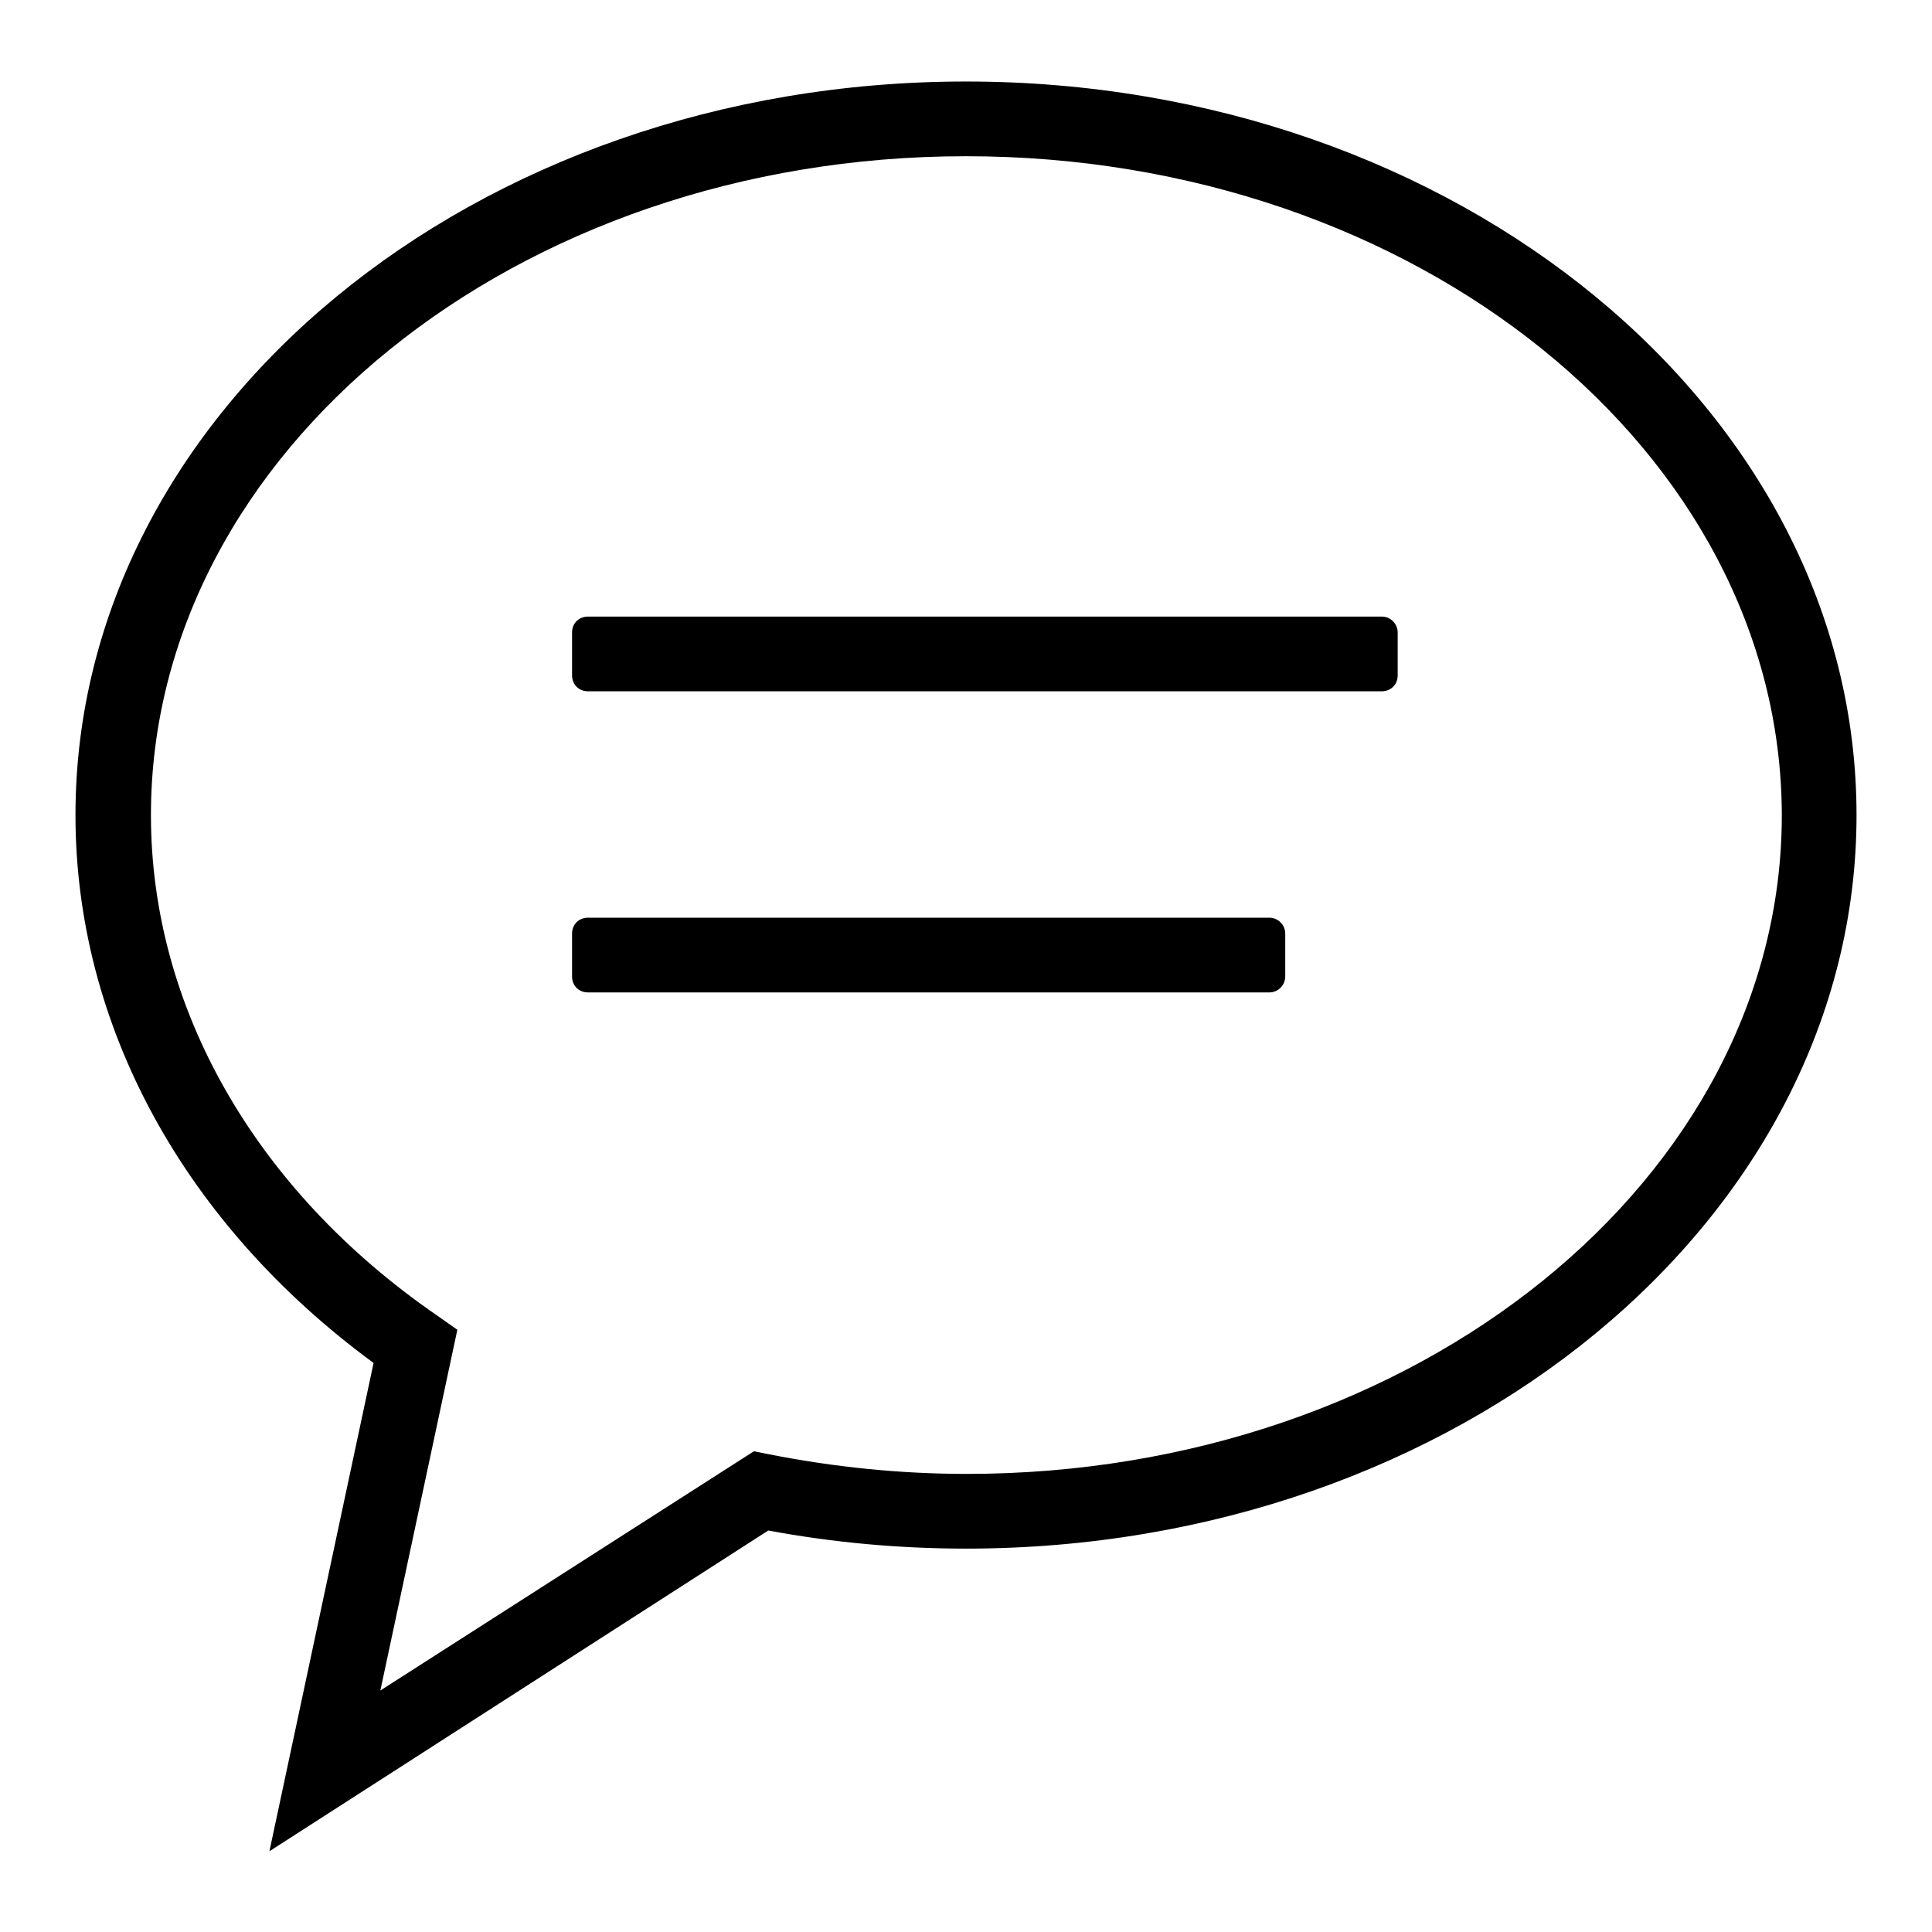
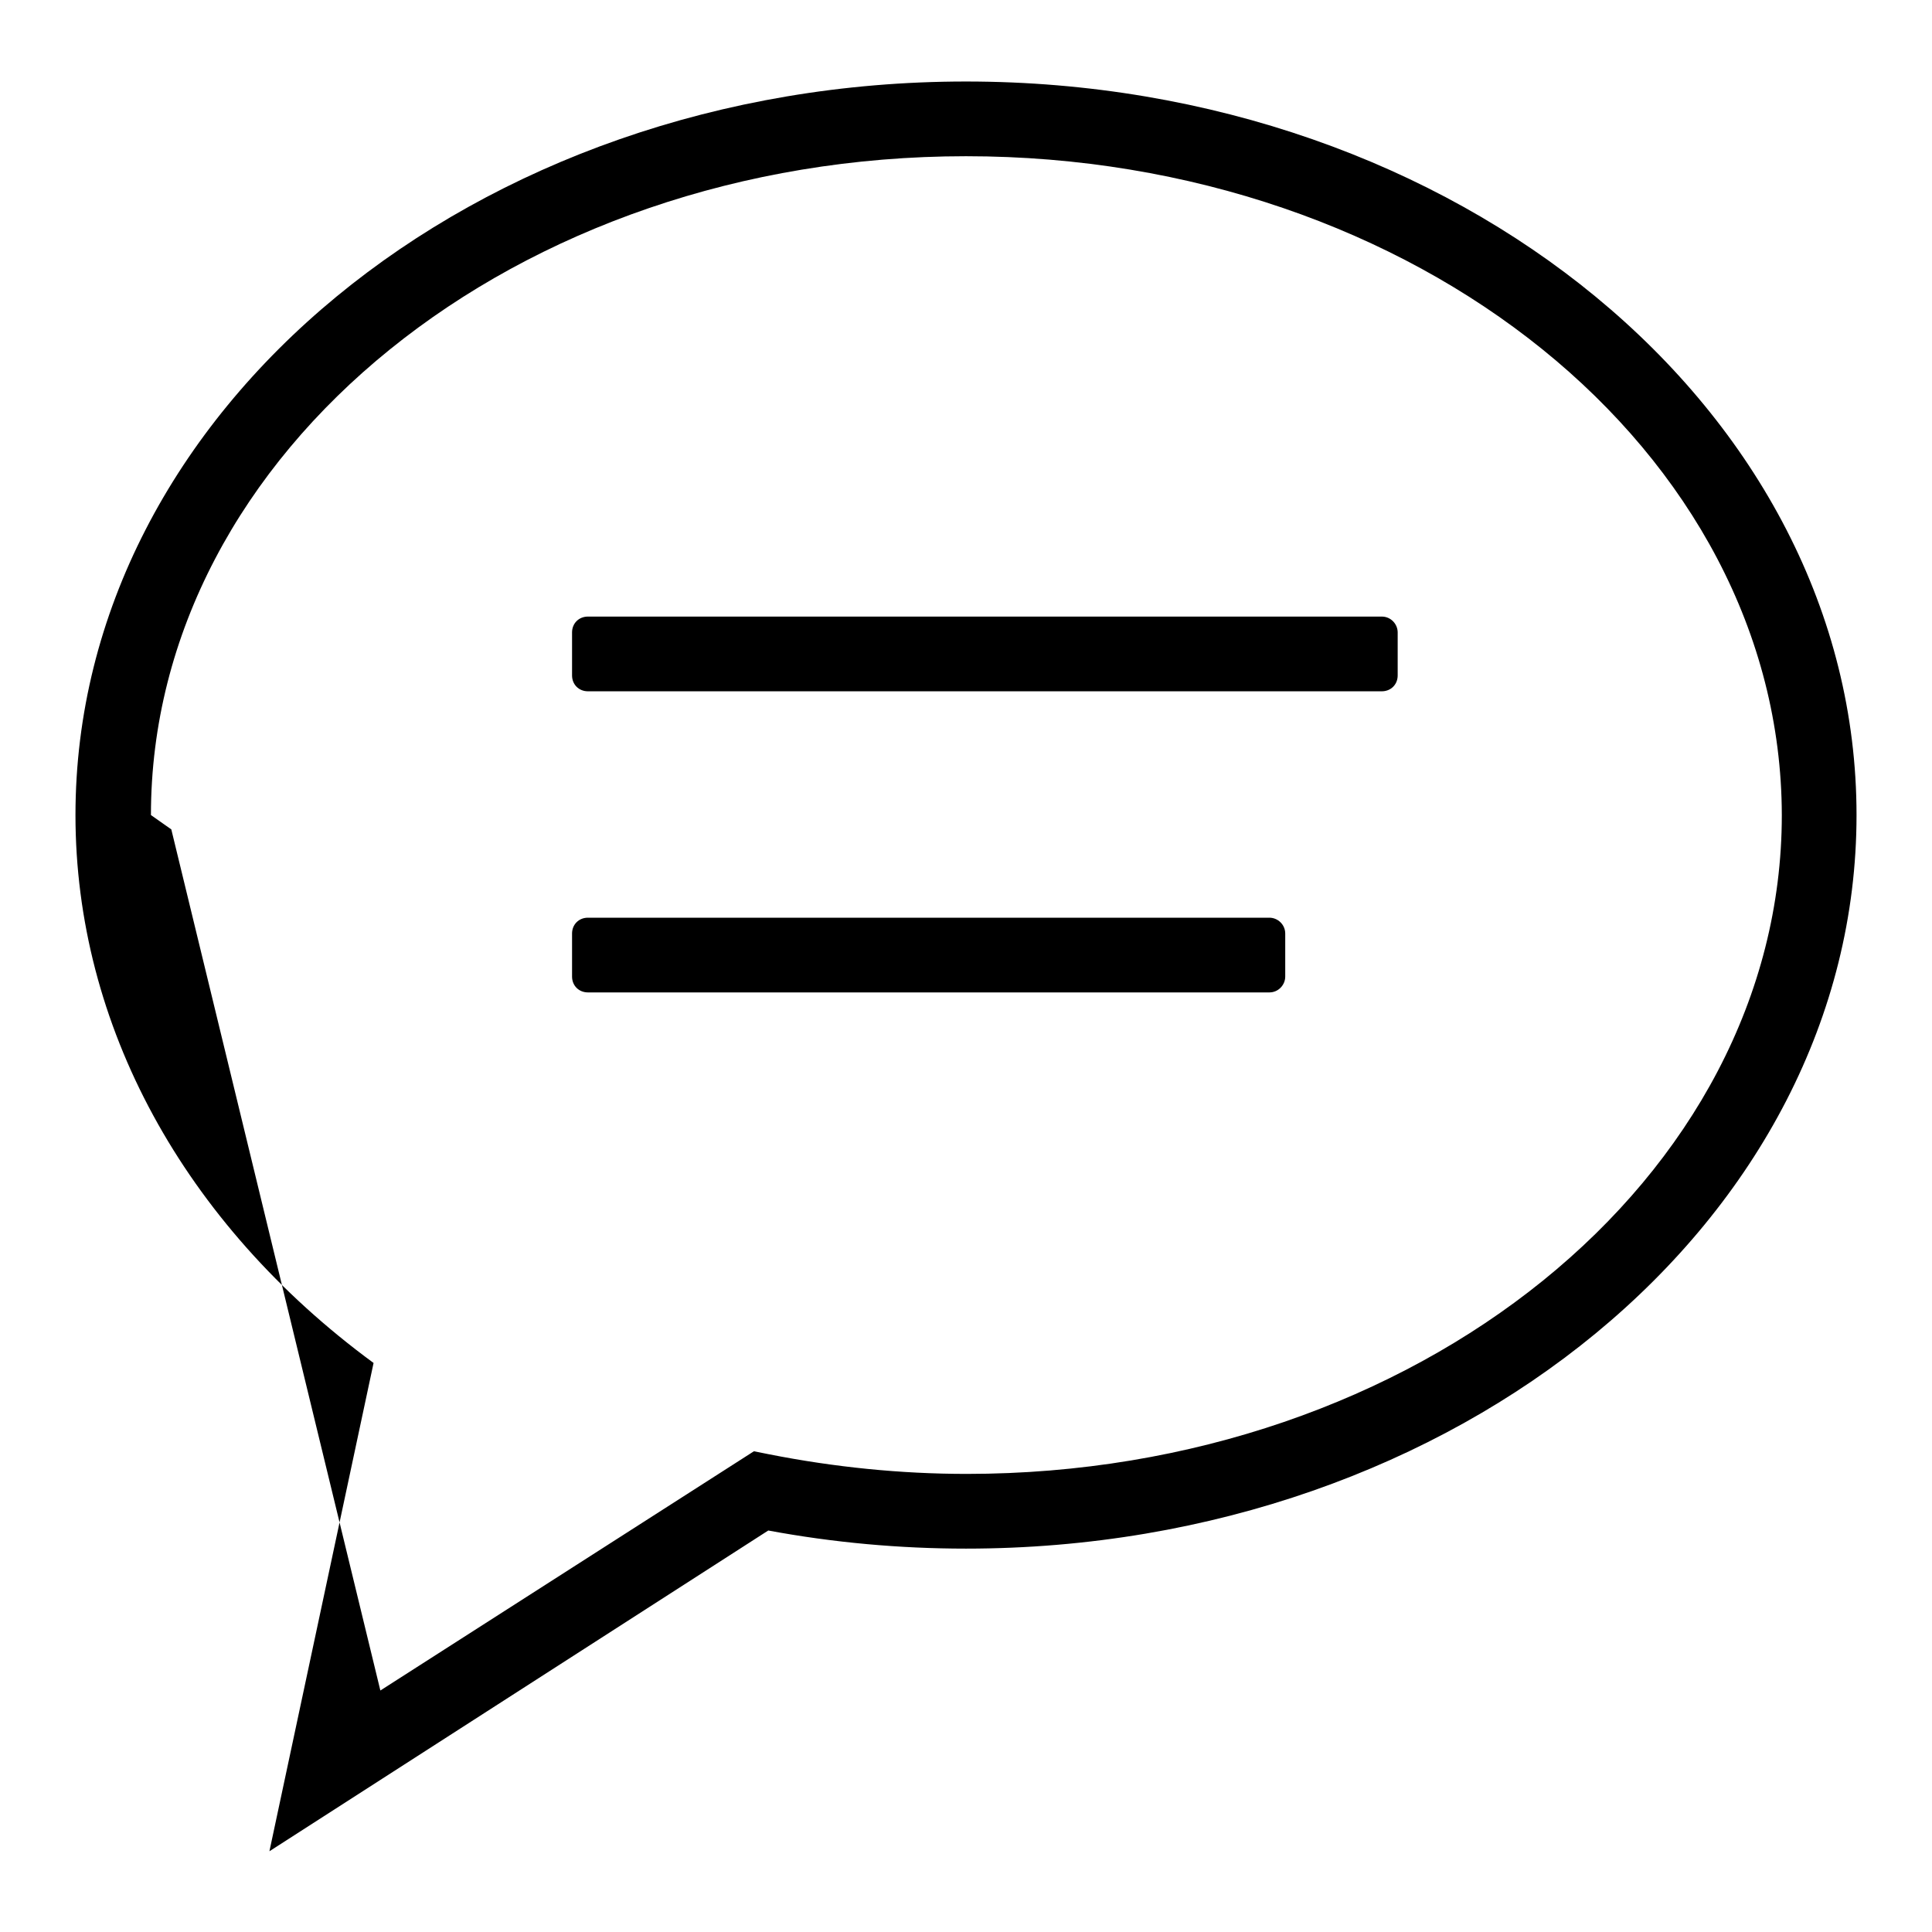
<svg xmlns="http://www.w3.org/2000/svg" version="1.1" x="0px" y="0px" viewBox="0 0 256 256" enable-background="new 0 0 256 256" xml:space="preserve">
  <g>
-     <path fill="#000000" d="M168.2,121.6H77.9c-1.2,0-2.1,0.9-2.1,2.1v5.7c0,1.2,0.9,2.1,2.1,2.1h90.3c1.2,0,2.1-1,2.1-2.1v-5.7 C170.3,122.5,169.3,121.6,168.2,121.6z M183.1,81.7H77.9c-1.2,0-2.1,0.9-2.1,2.1v5.7c0,1.2,0.9,2.1,2.1,2.1h105.2 c1.2,0,2.1-0.9,2.1-2.1v-5.7C185.2,82.7,184.3,81.7,183.1,81.7z M35.7,245.3l13.8-64.7C24.3,162.1,10,135.8,10,108 c0-53.6,52.9-97.2,118-97.2c65.1,0,118,43.6,118,97.2c0,53.6-52.9,97.2-118,97.2c-8.8,0-17.6-0.8-26.2-2.4L35.7,245.3z M128,20.7 C68.4,20.7,20,59.9,20,108c0,25.5,13.8,49.7,37.9,66.3l2.7,1.9L50.4,224l49.5-31.7l2,0.4c8.6,1.7,17.4,2.6,26.2,2.6 c59.6,0,108-39.2,108-87.3C236,59.8,187.6,20.7,128,20.7z" />
+     <path fill="#000000" d="M168.2,121.6H77.9c-1.2,0-2.1,0.9-2.1,2.1v5.7c0,1.2,0.9,2.1,2.1,2.1h90.3c1.2,0,2.1-1,2.1-2.1v-5.7 C170.3,122.5,169.3,121.6,168.2,121.6z M183.1,81.7H77.9c-1.2,0-2.1,0.9-2.1,2.1v5.7c0,1.2,0.9,2.1,2.1,2.1h105.2 c1.2,0,2.1-0.9,2.1-2.1v-5.7C185.2,82.7,184.3,81.7,183.1,81.7z M35.7,245.3l13.8-64.7C24.3,162.1,10,135.8,10,108 c0-53.6,52.9-97.2,118-97.2c65.1,0,118,43.6,118,97.2c0,53.6-52.9,97.2-118,97.2c-8.8,0-17.6-0.8-26.2-2.4L35.7,245.3z M128,20.7 C68.4,20.7,20,59.9,20,108l2.7,1.9L50.4,224l49.5-31.7l2,0.4c8.6,1.7,17.4,2.6,26.2,2.6 c59.6,0,108-39.2,108-87.3C236,59.8,187.6,20.7,128,20.7z" />
  </g>
</svg>